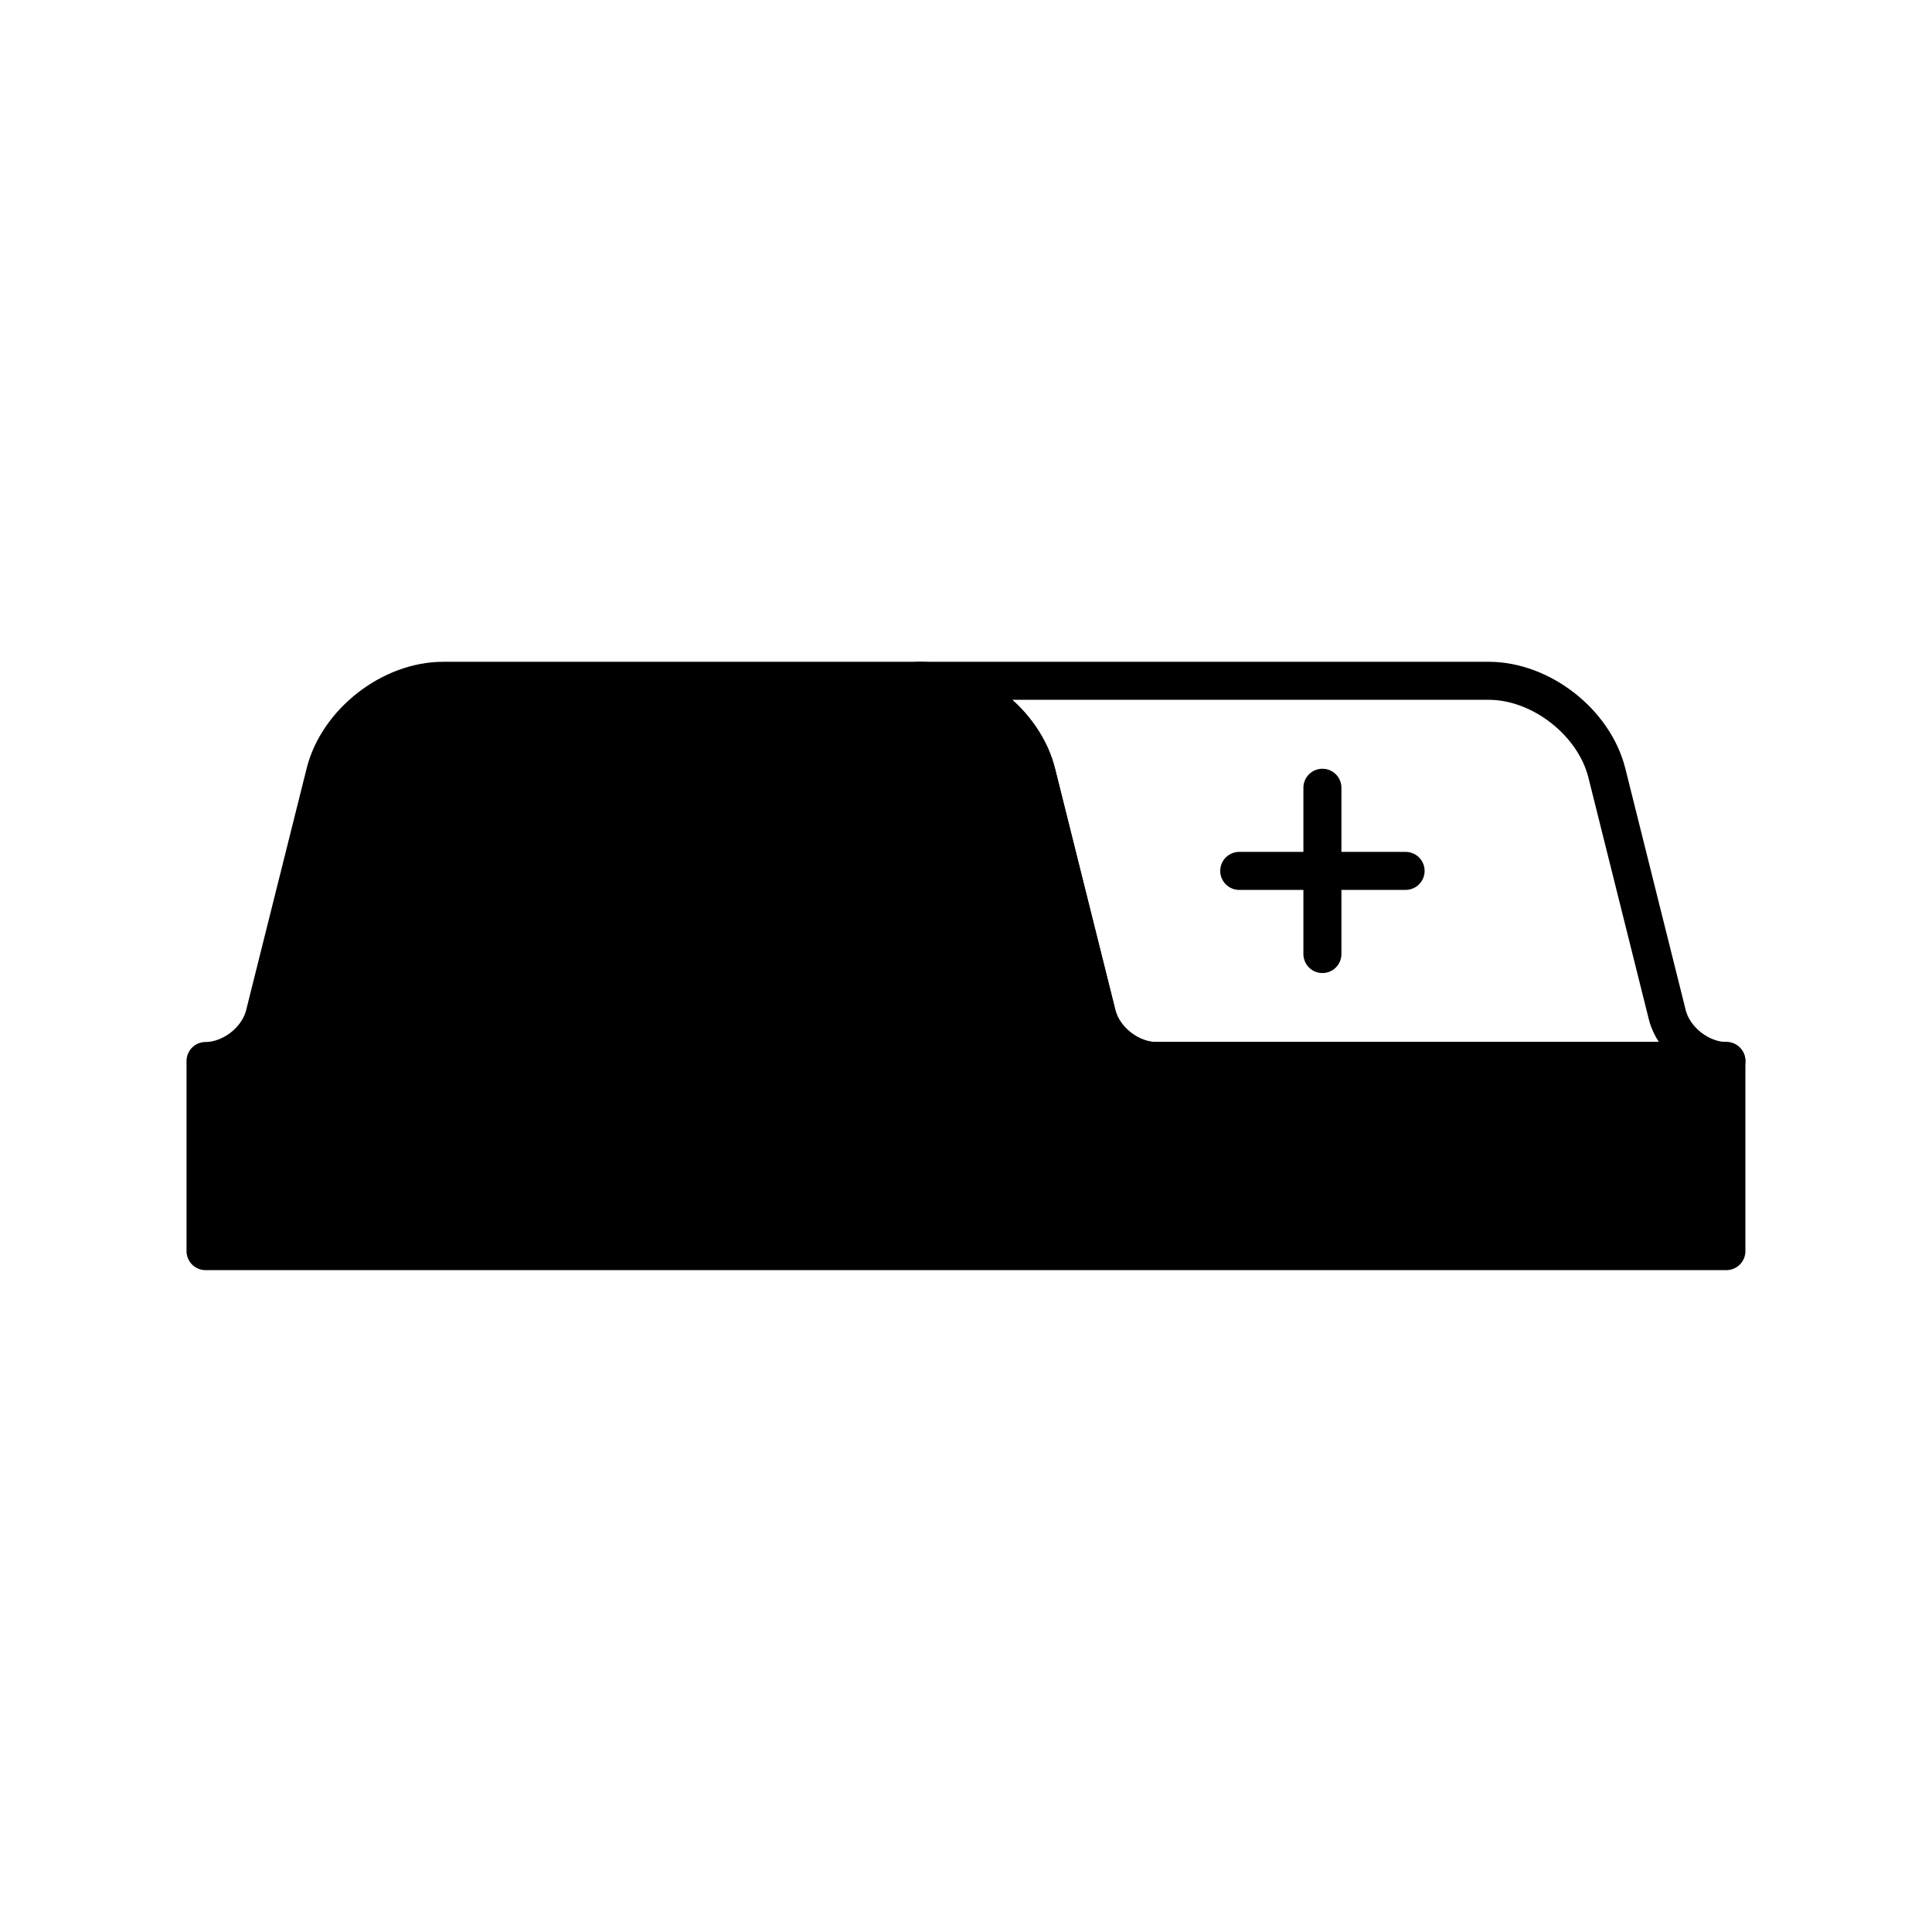
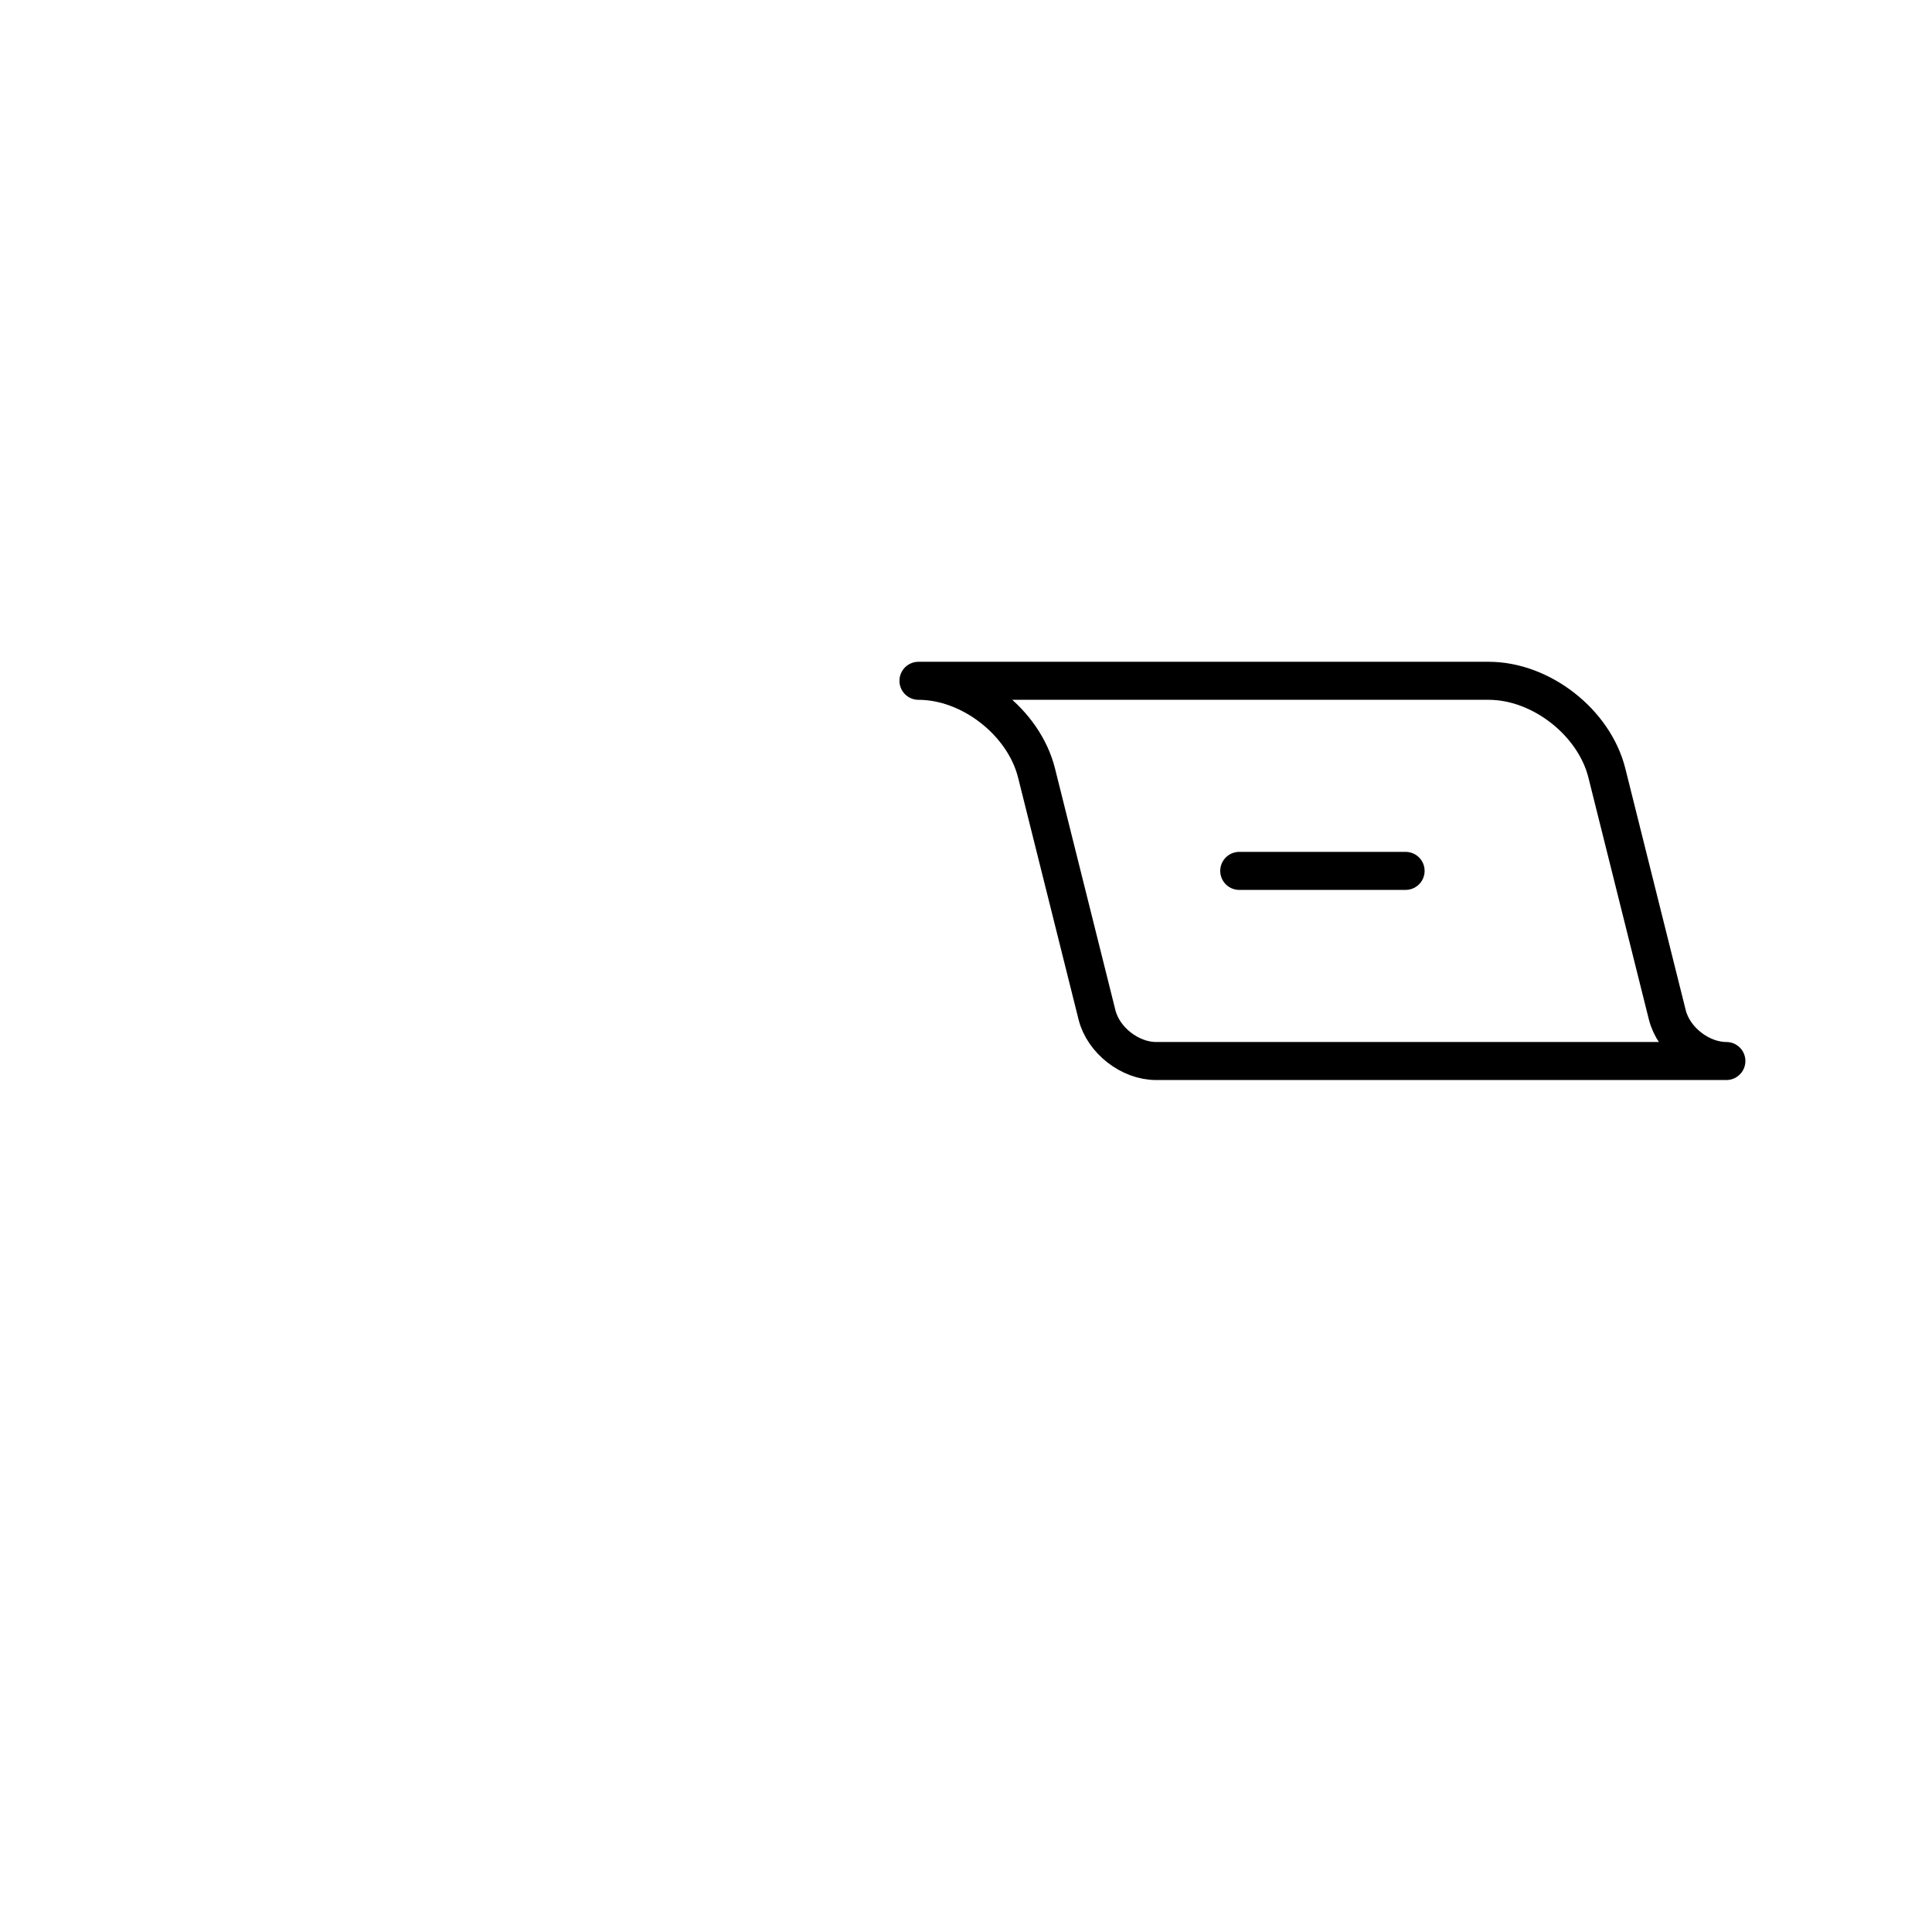
<svg xmlns="http://www.w3.org/2000/svg" width="800px" height="800px" version="1.1" viewBox="144 144 512 512">
  <g stroke="#000000" stroke-linecap="round" stroke-linejoin="round" stroke-miterlimit="10" stroke-width="2">
-     <path transform="matrix(5.038 0 0 5.038 148.09 148.09)" d="m90 65v-10h-30c-1.375 0-2.773-1.092-3.107-2.426l-3.18-12.723c-0.669-2.67-3.463-4.851-6.212-4.851h-25.002c-2.75 0-5.546 2.182-6.211 4.852l-3.184 12.723c-0.331 1.333-1.729 2.425-3.104 2.425v10z" />
    <path transform="matrix(5.038 0 0 5.038 148.09 148.09)" d="m90 55c-1.374 0-2.772-1.092-3.107-2.426l-3.18-12.723c-0.669-2.67-3.463-4.851-6.216-4.851h-29.996c2.749 0 5.543 2.182 6.212 4.852l3.18 12.723c0.334 1.333 1.732 2.425 3.107 2.425z" fill="none" />
-     <path transform="matrix(5.038 0 0 5.038 148.09 148.09)" d="m68.75 40.626v8.747z" fill="none" />
+     <path transform="matrix(5.038 0 0 5.038 148.09 148.09)" d="m68.75 40.626z" fill="none" />
    <path transform="matrix(5.038 0 0 5.038 148.09 148.09)" d="m64.375 44.999h8.751z" fill="none" />
  </g>
</svg>